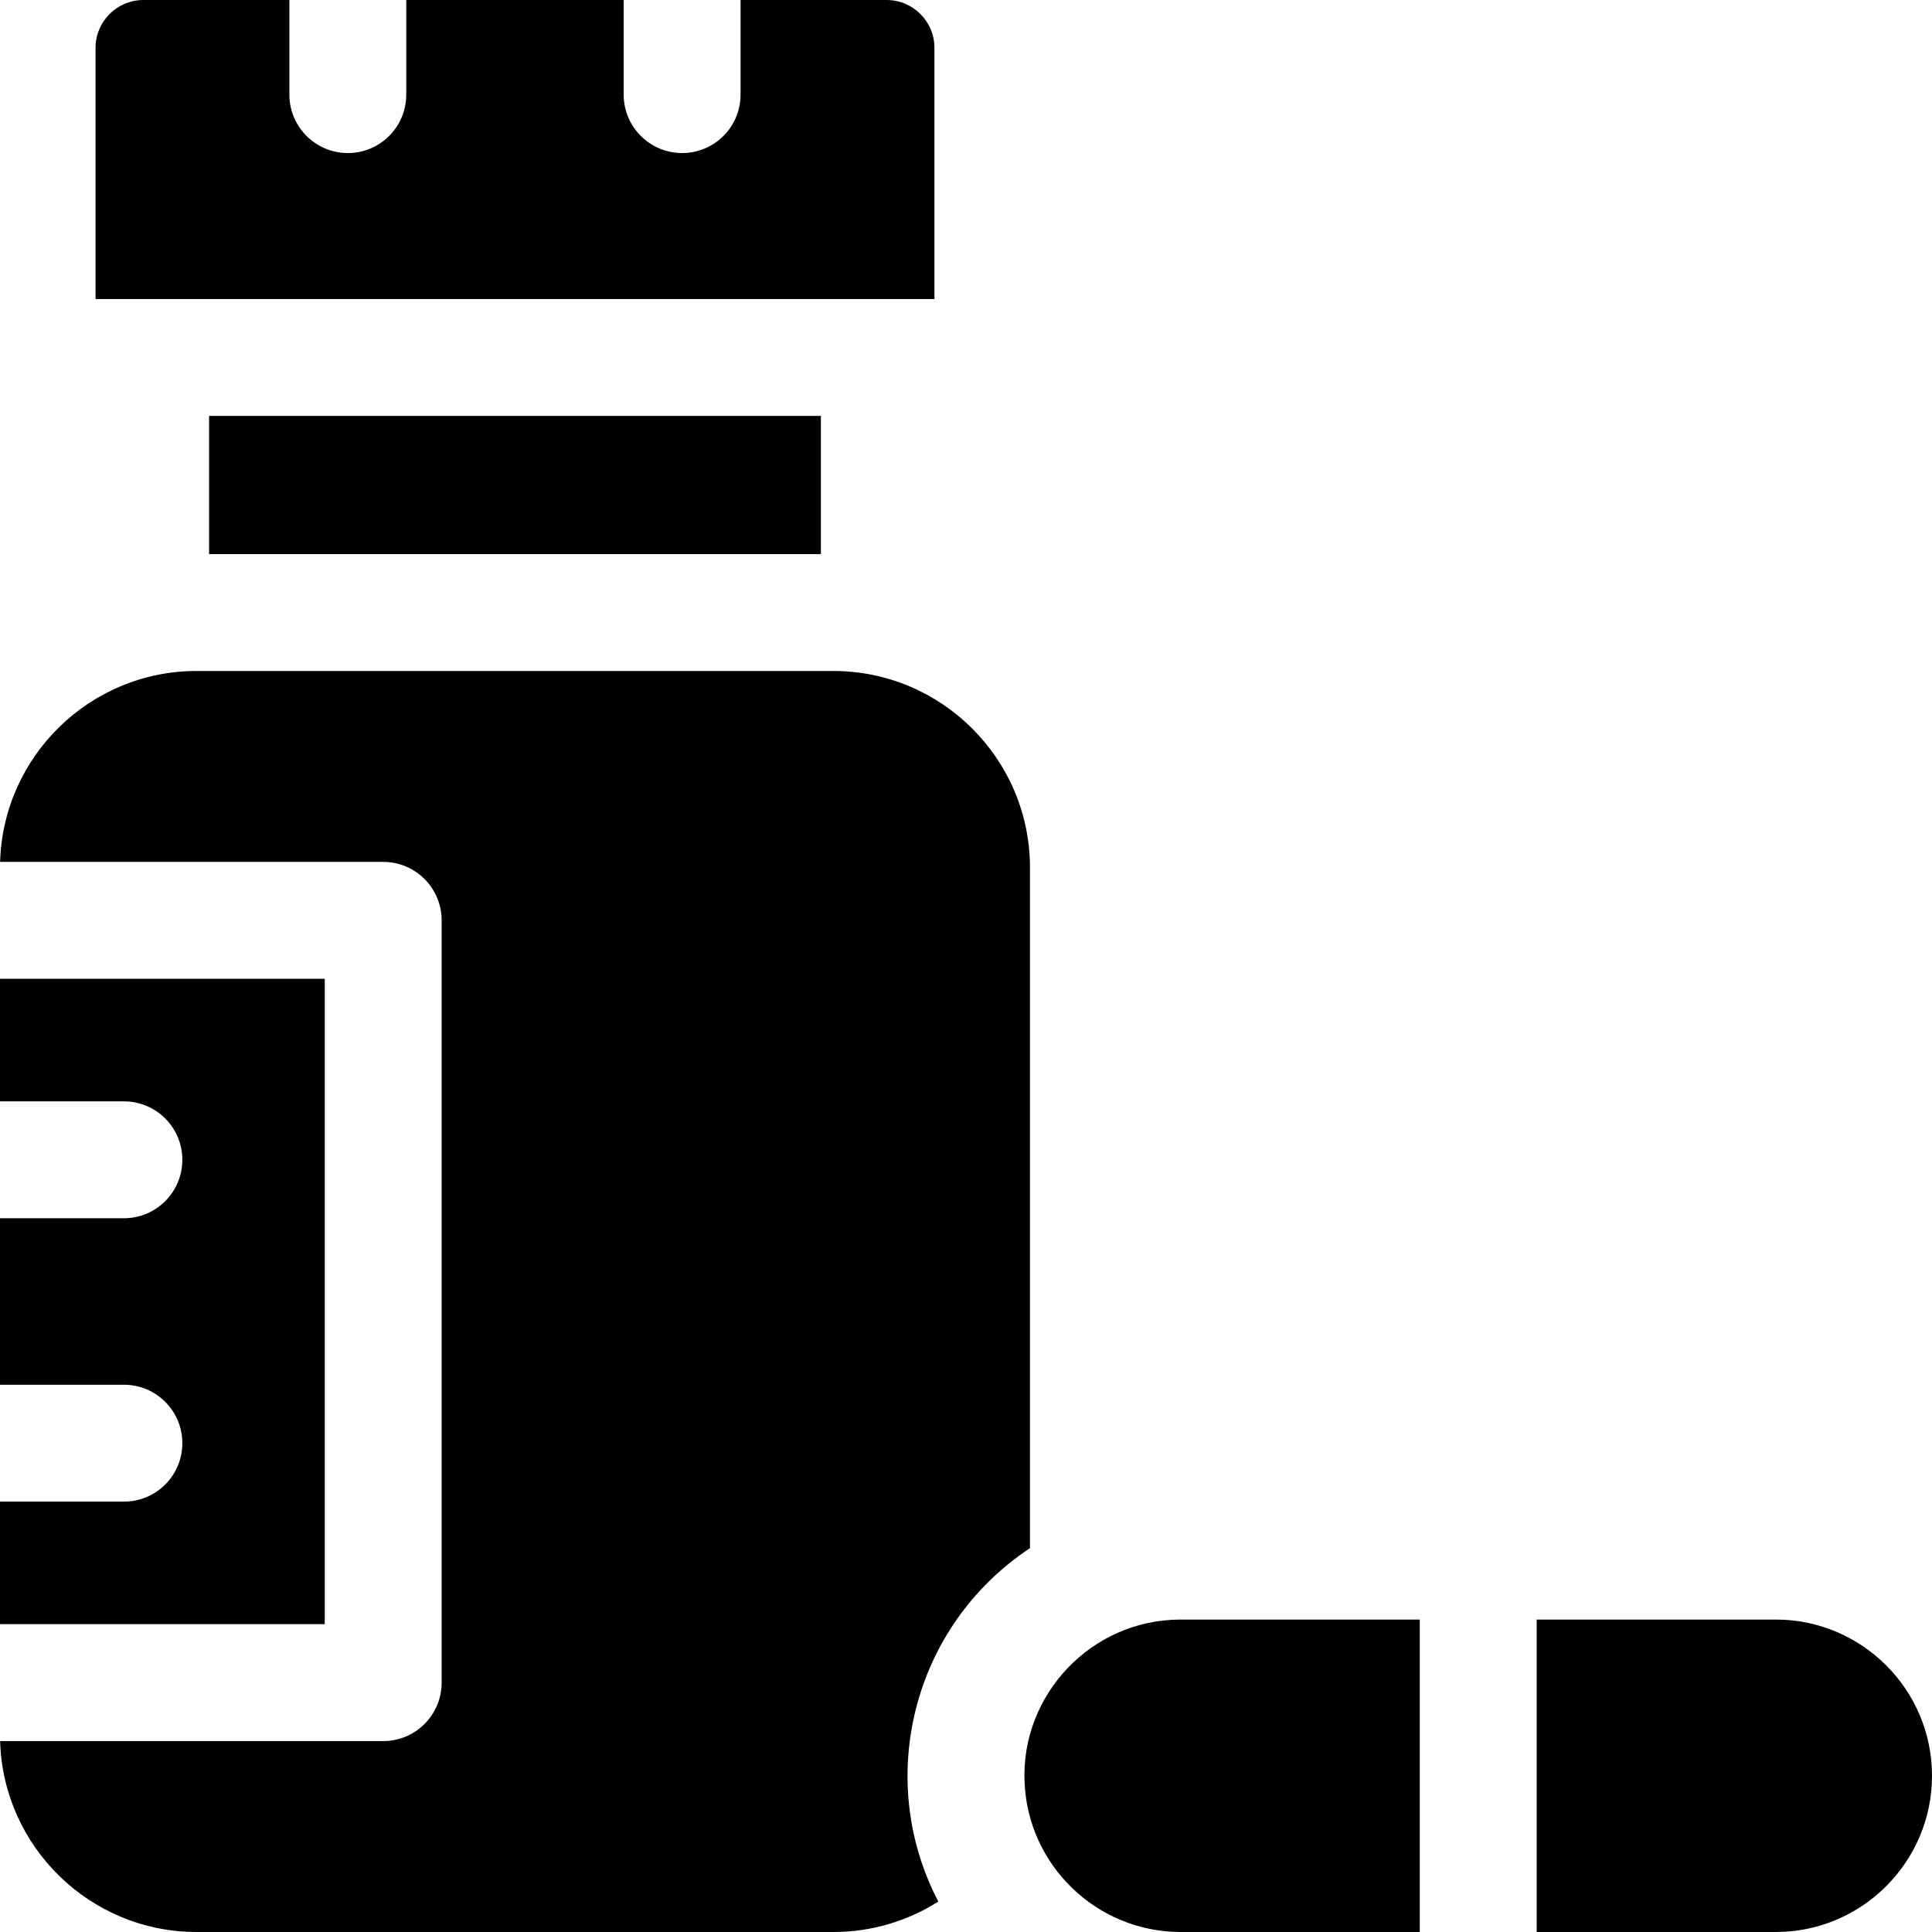
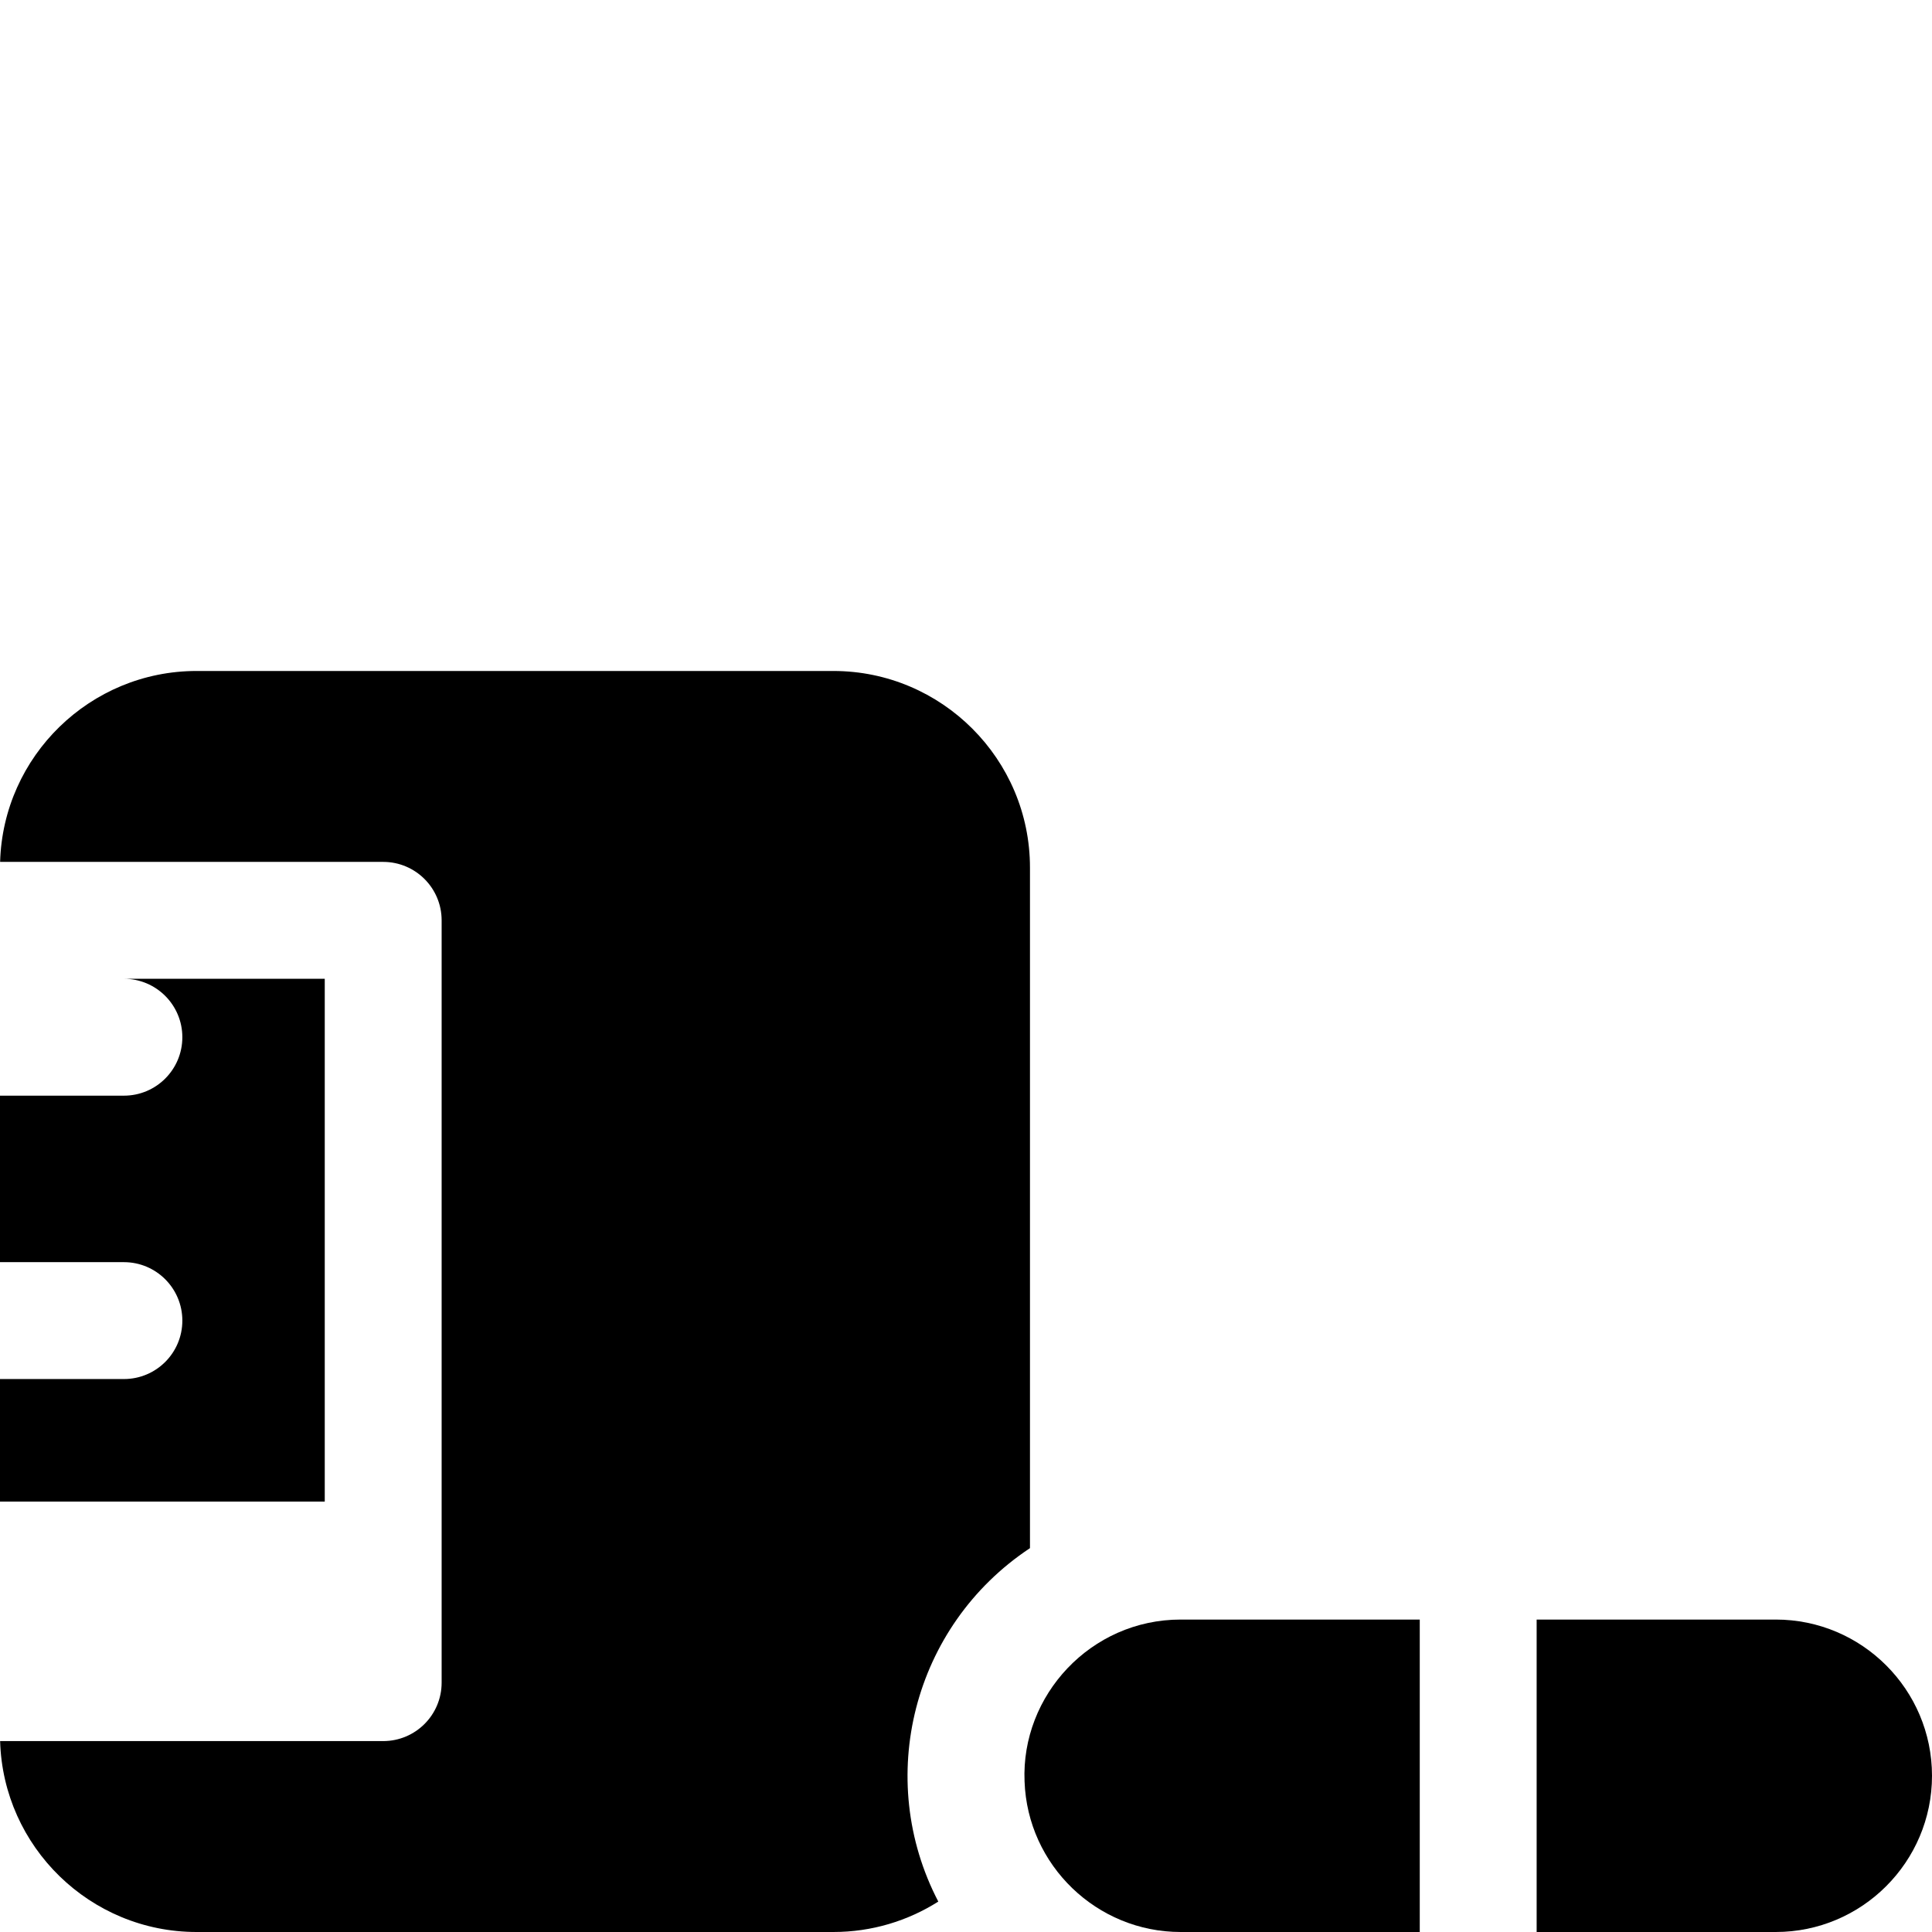
<svg xmlns="http://www.w3.org/2000/svg" id="Capa_1" height="512" viewBox="0 0 512 512" width="512">
  <g>
-     <path d="m247.636 12.669c0-6.98-5.689-12.669-12.68-12.669h-38.7v25.07c0 8.55-6.928 15.488-15.488 15.488-8.55 0-15.488-6.939-15.488-15.488v-25.07h-57.616v25.07c0 8.55-6.928 15.488-15.488 15.488-8.55 0-15.488-6.939-15.488-15.488v-25.07h-38.69c-6.99 0-12.68 5.689-12.68 12.669v66.579h222.318z" />
-     <path d="m86.063 259.387h-86.063v32.484h32.835c8.56 0 15.488 6.939 15.488 15.488 0 8.55-6.928 15.488-15.488 15.488h-32.835v44.121h32.835c8.56 0 15.488 6.939 15.488 15.488 0 8.56-6.928 15.488-15.488 15.488h-32.835v32.484h86.063z" />
+     <path d="m86.063 259.387h-86.063h32.835c8.56 0 15.488 6.939 15.488 15.488 0 8.55-6.928 15.488-15.488 15.488h-32.835v44.121h32.835c8.56 0 15.488 6.939 15.488 15.488 0 8.56-6.928 15.488-15.488 15.488h-32.835v32.484h86.063z" />
    <path d="m272.954 410.273v-180.355c0-28.725-23.377-52.102-52.102-52.102h-168.75c-28.22 0-51.276 22.561-52.072 50.595h101.52c8.56 0 15.488 6.939 15.488 15.488v202.018c0 8.56-6.928 15.488-15.488 15.488h-101.519c.795 28.034 23.852 50.595 52.071 50.595h168.75c10.222 0 19.763-2.963 27.807-8.064-16.938-32.498-6.845-73.006 24.295-93.663z" />
-     <path d="m55.407 110.225h162.131v36.614h-162.131z" />
    <path d="m271.519 472.082c.778 22.256 19.163 39.918 41.364 39.918h63.368v-82.8h-63.368c-23.824 0-42.315 20.074-41.364 42.882z" />
    <path d="m470.595 429.2h-63.368v82.8h63.368c22.83 0 41.405-18.575 41.405-41.405 0-22.82-18.576-41.395-41.405-41.395z" />
  </g>
</svg>